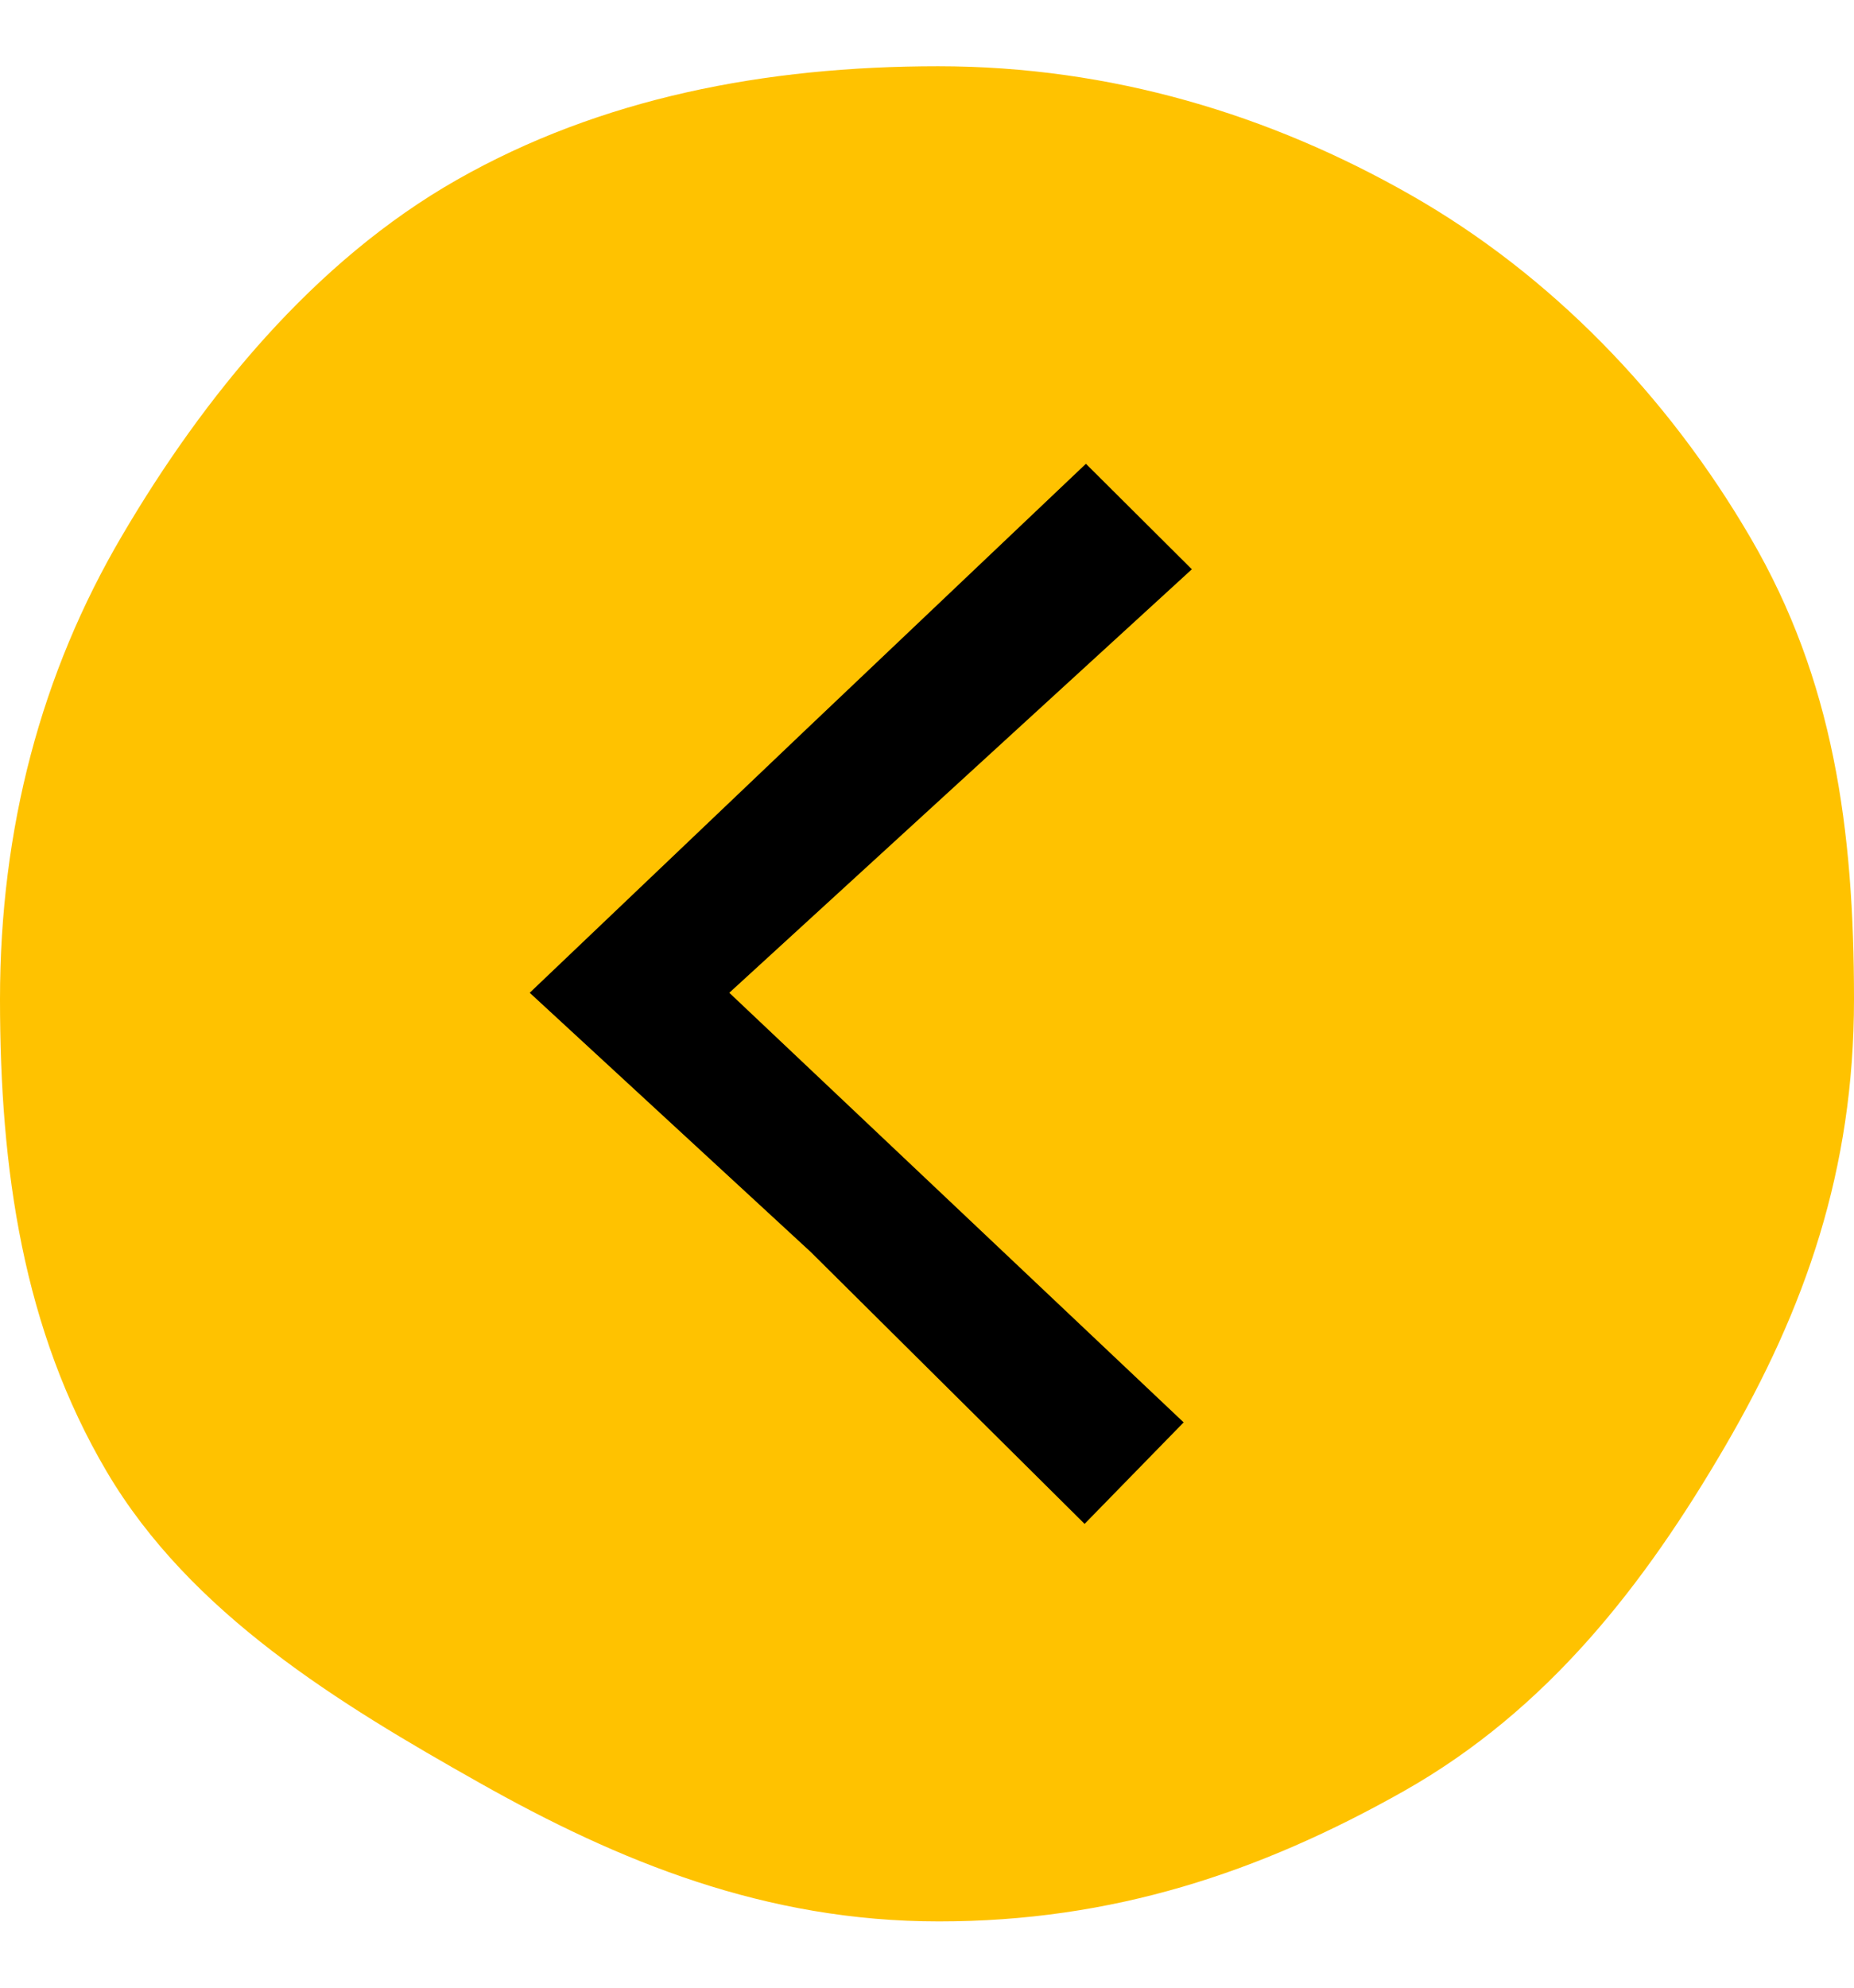
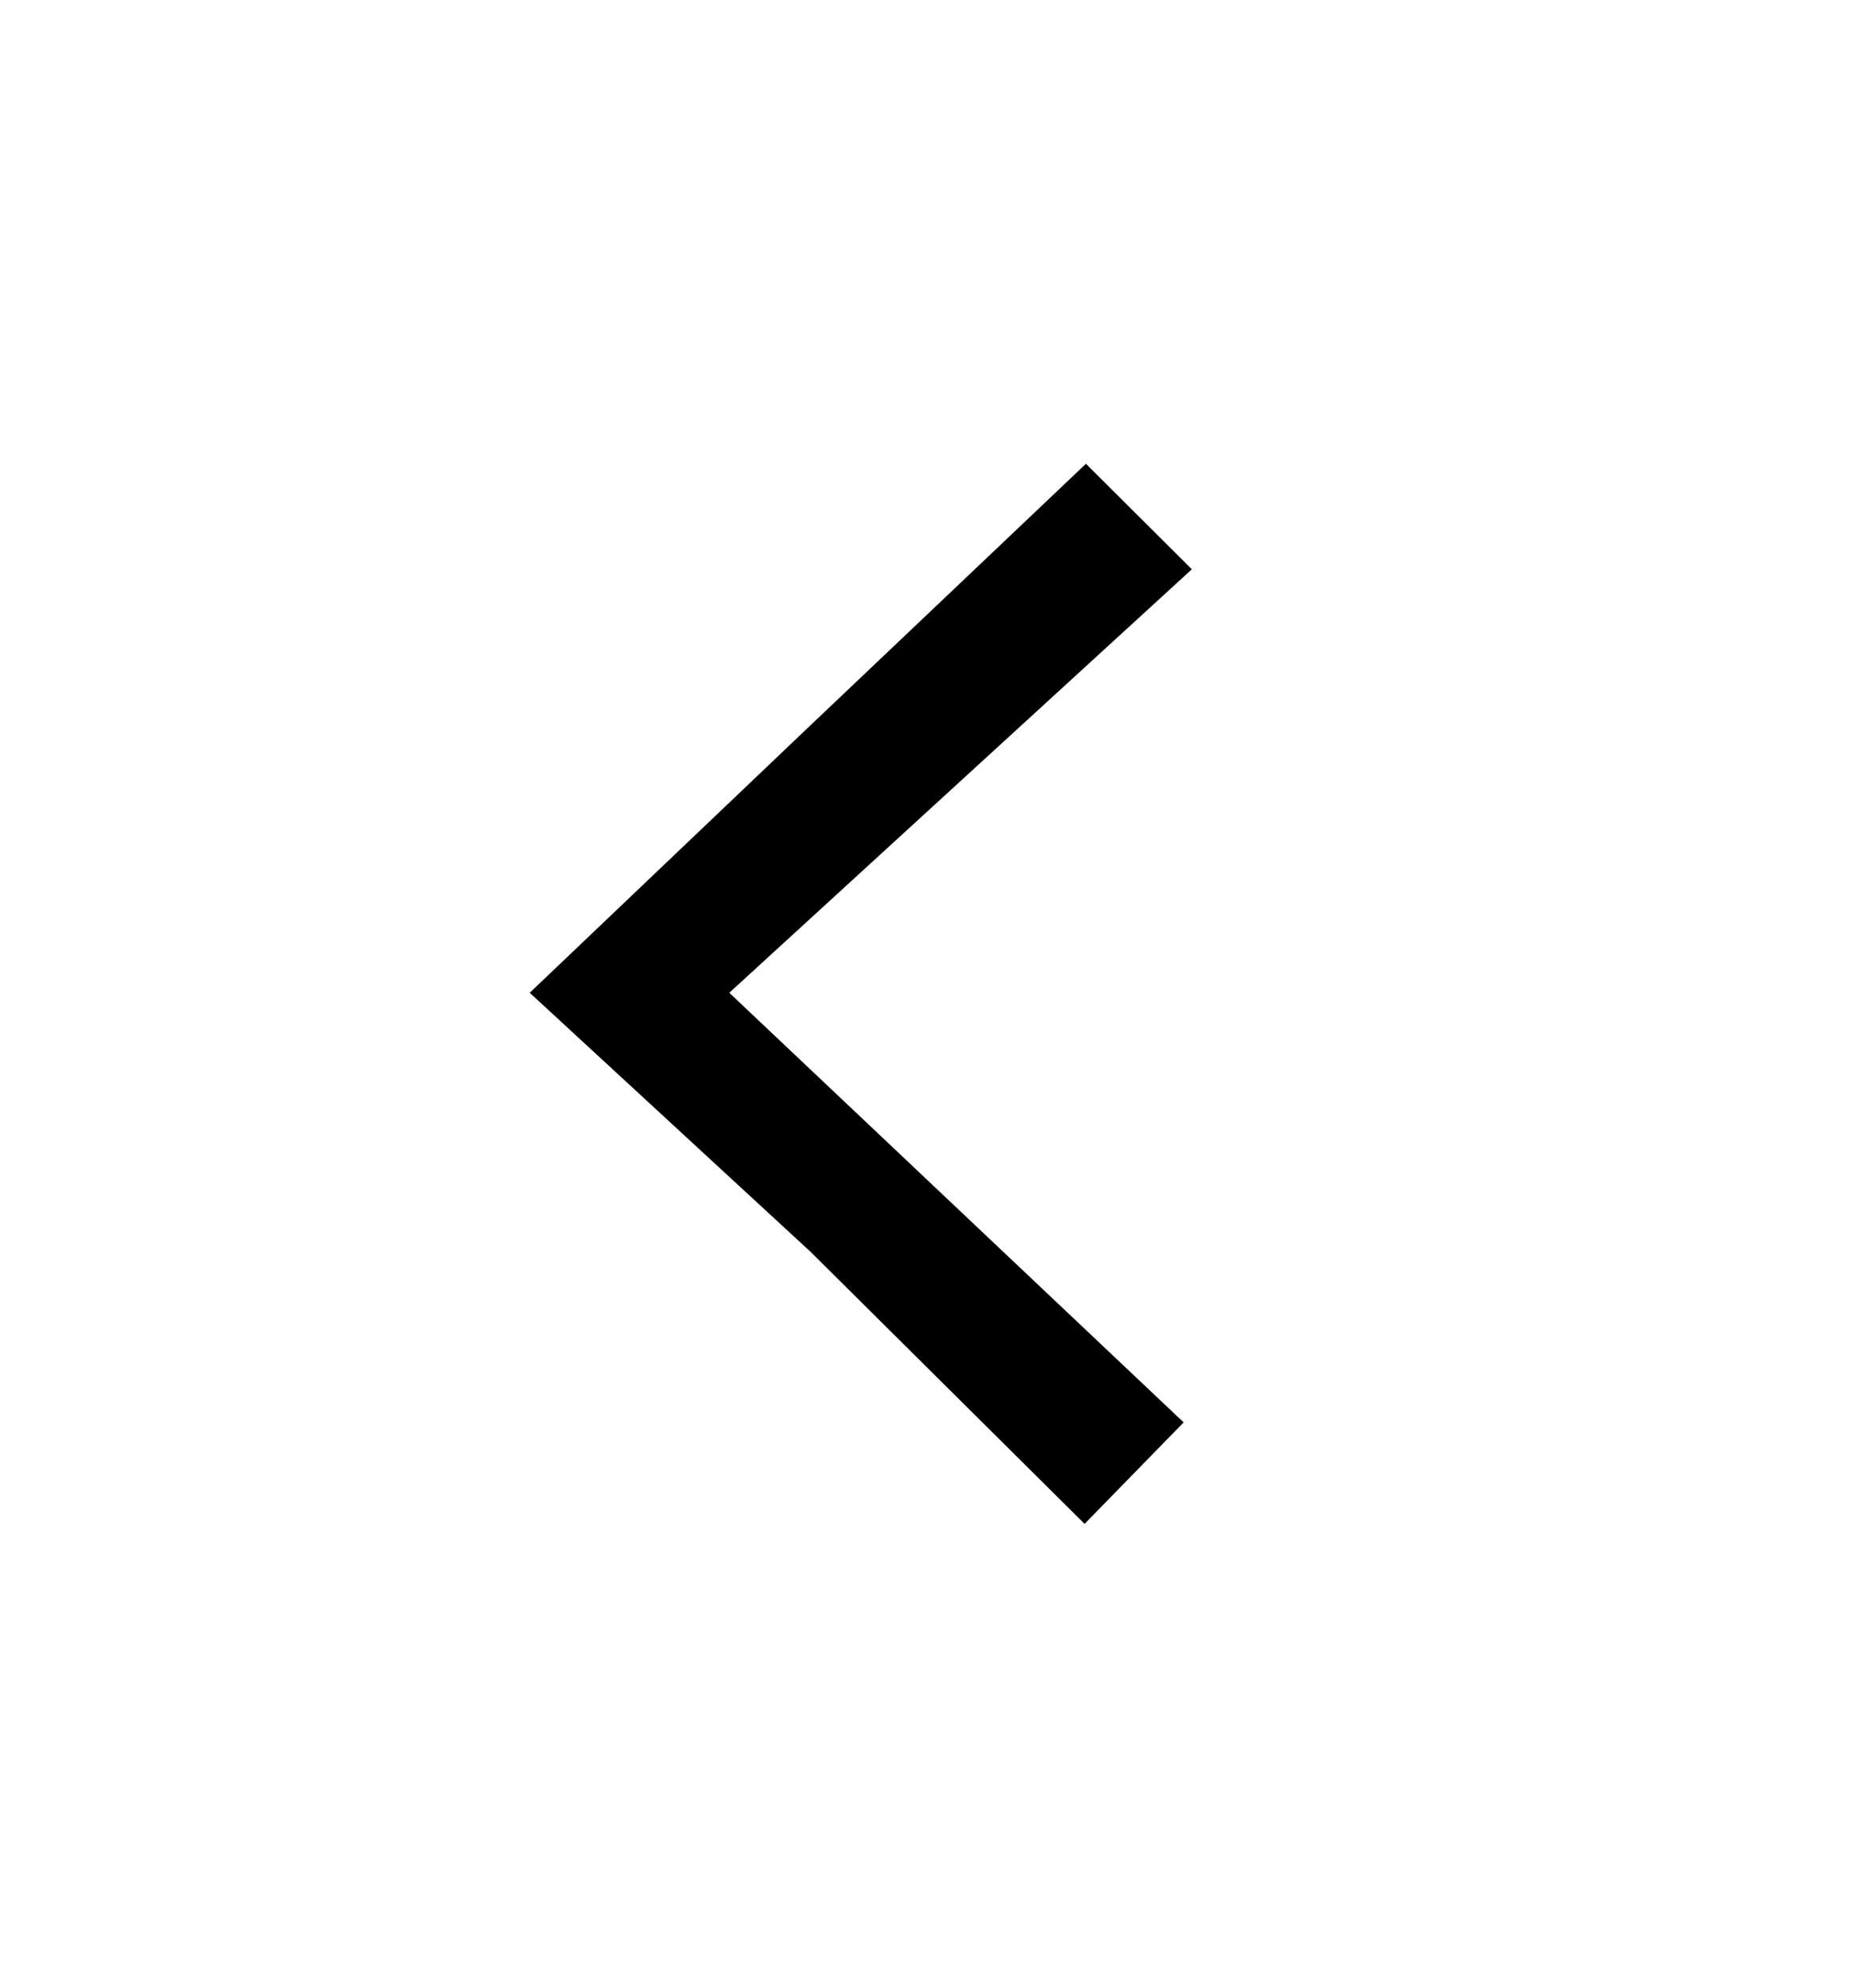
<svg xmlns="http://www.w3.org/2000/svg" width="14" height="15" viewBox="0 0 14 15" fill="none">
-   <path d="M6.08355e-07 7.541C7.20931e-07 6.254 0.31 5.08 0.923 4.04C1.535 2.999 2.368 1.972 3.452 1.356C4.535 0.741 5.774 0.5 7.084 0.5C8.394 0.5 9.594 0.868 10.652 1.471C11.71 2.073 12.594 2.987 13.219 4.059C13.845 5.131 14 6.254 14 7.541C14 8.829 13.632 9.876 13.026 10.916C12.419 11.956 11.69 12.901 10.6 13.517C9.51 14.132 8.4 14.5 7.09 14.5C5.781 14.5 4.677 14.05 3.619 13.453C2.561 12.857 1.439 12.178 0.806 11.106C0.174 10.034 4.95779e-07 8.829 6.08355e-07 7.541Z" fill="#FFC200" />
  <path d="M8.2 3.5L9 4.296L5.507 7.492L8.938 10.734L8.19 11.5L6.122 9.448L4 7.492L6.089 5.503L8.2 3.5Z" fill="black" />
</svg>